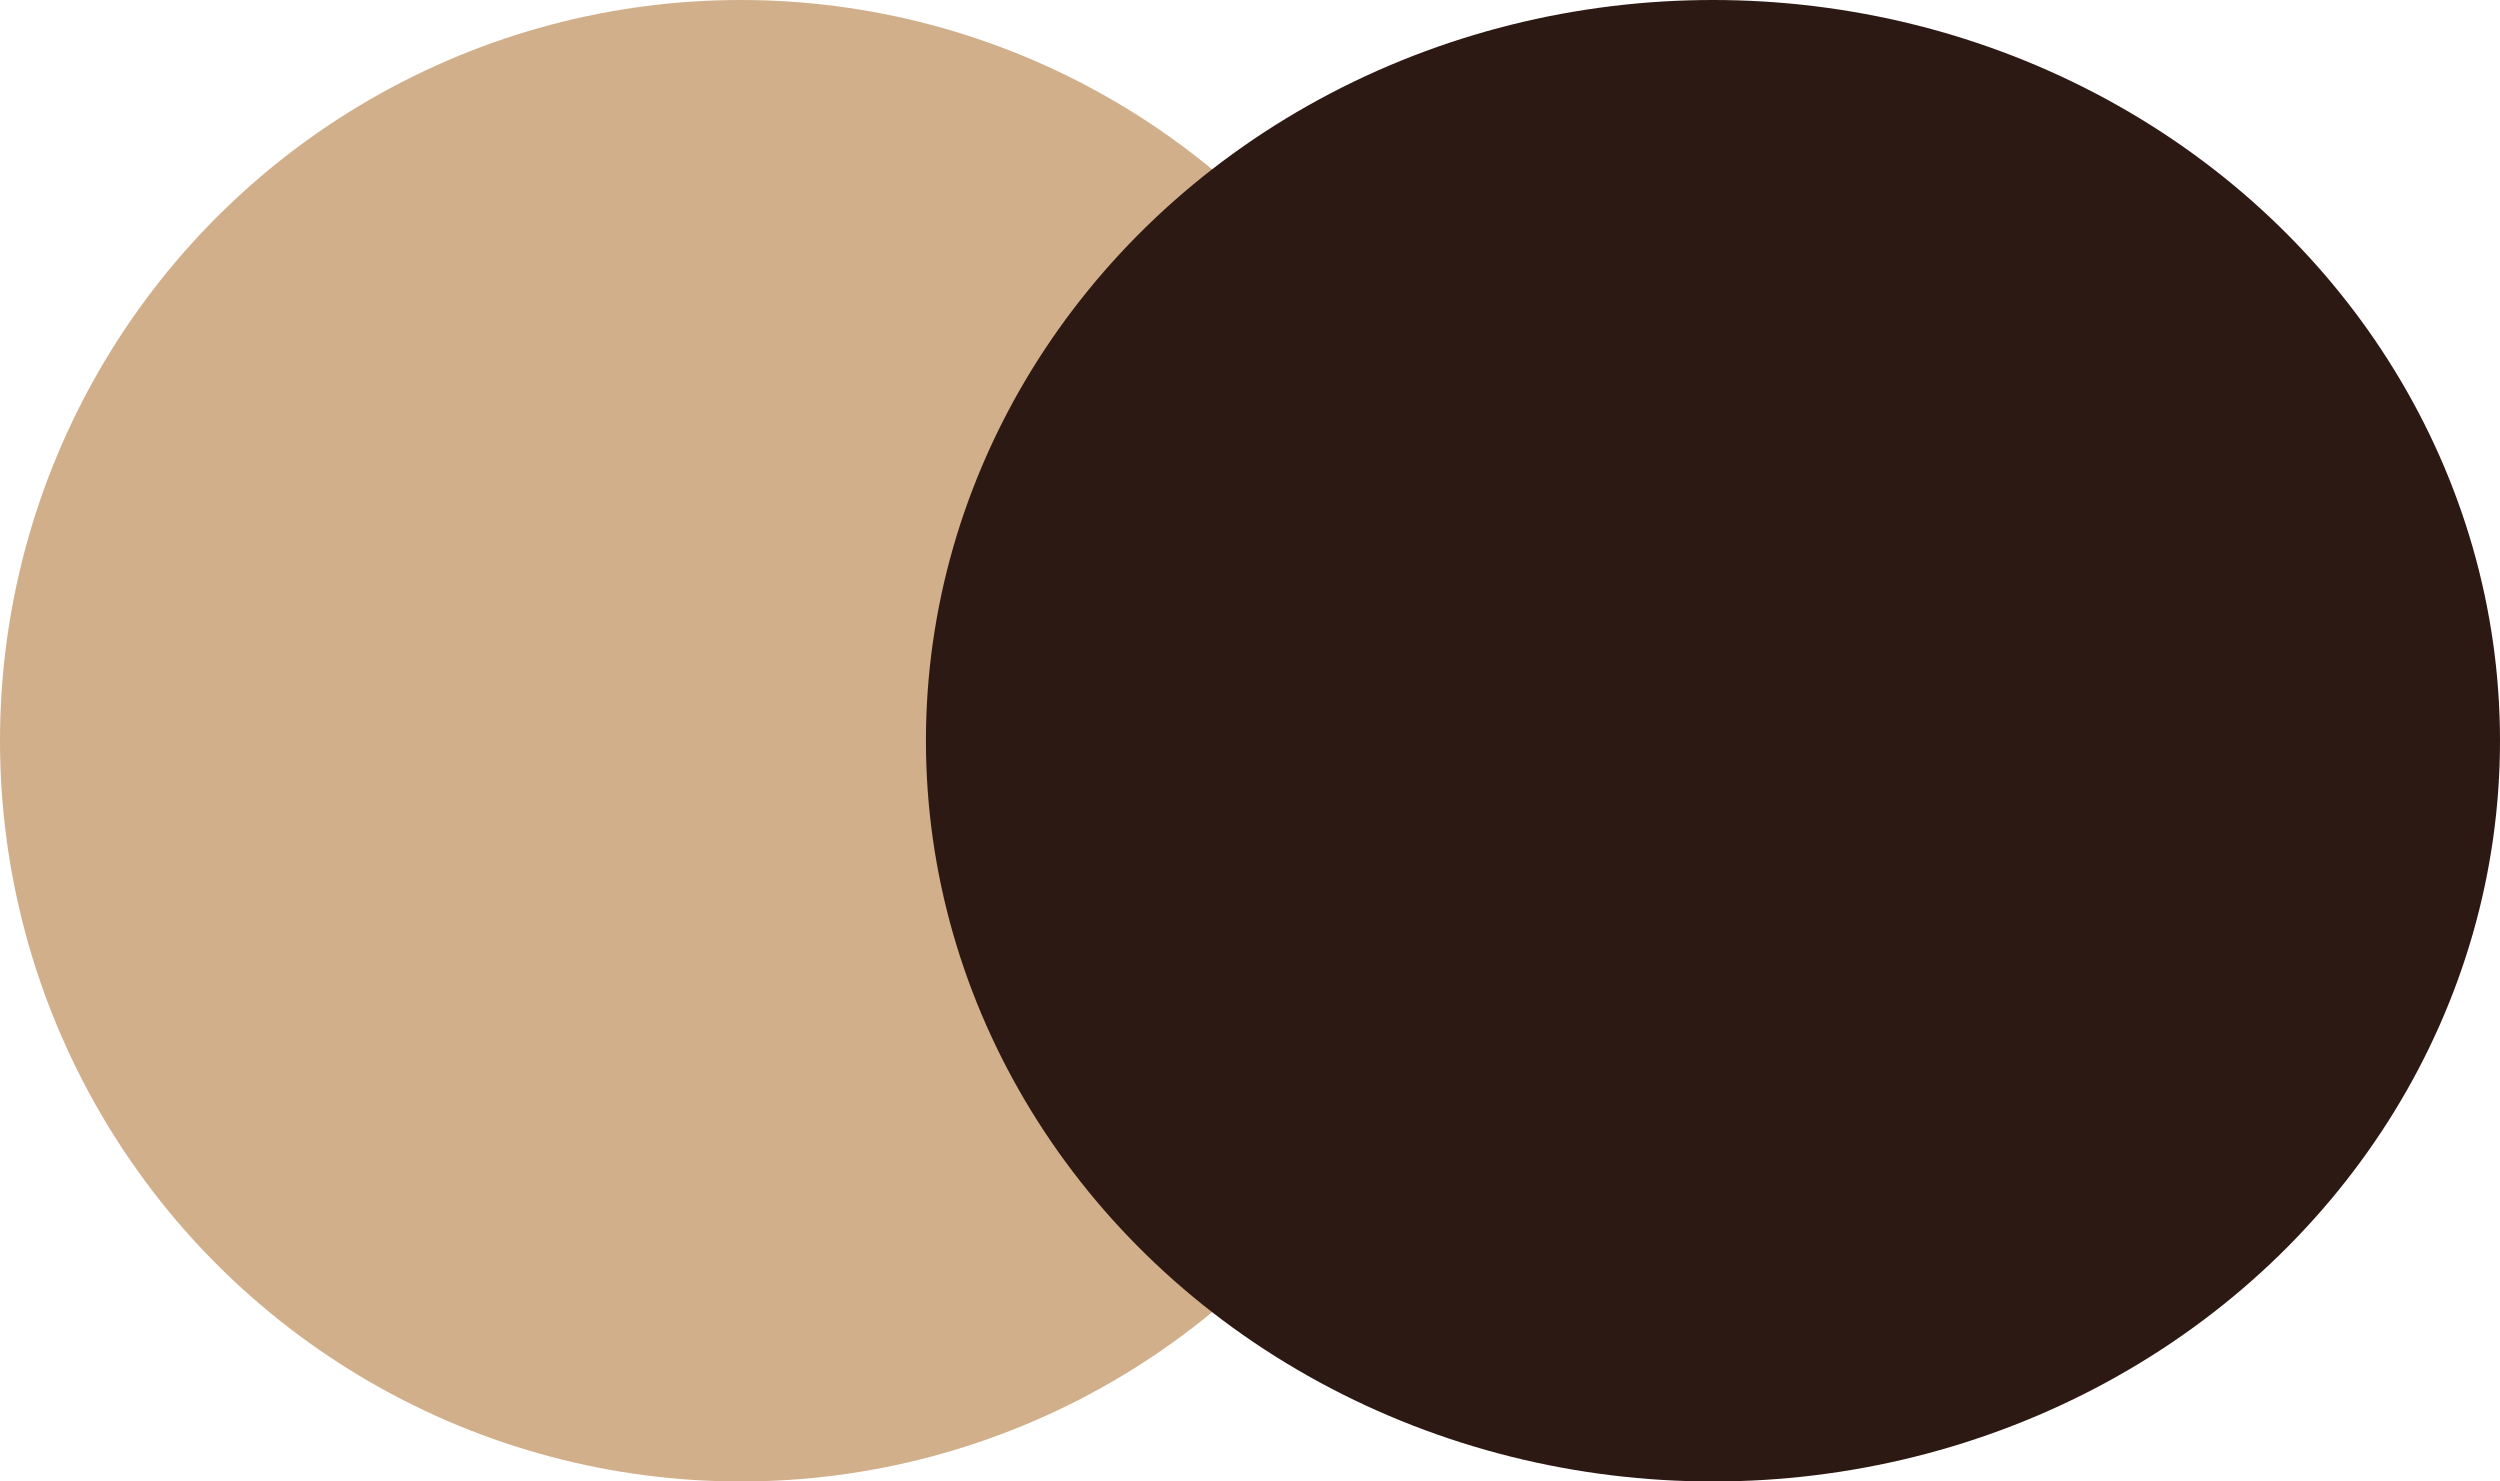
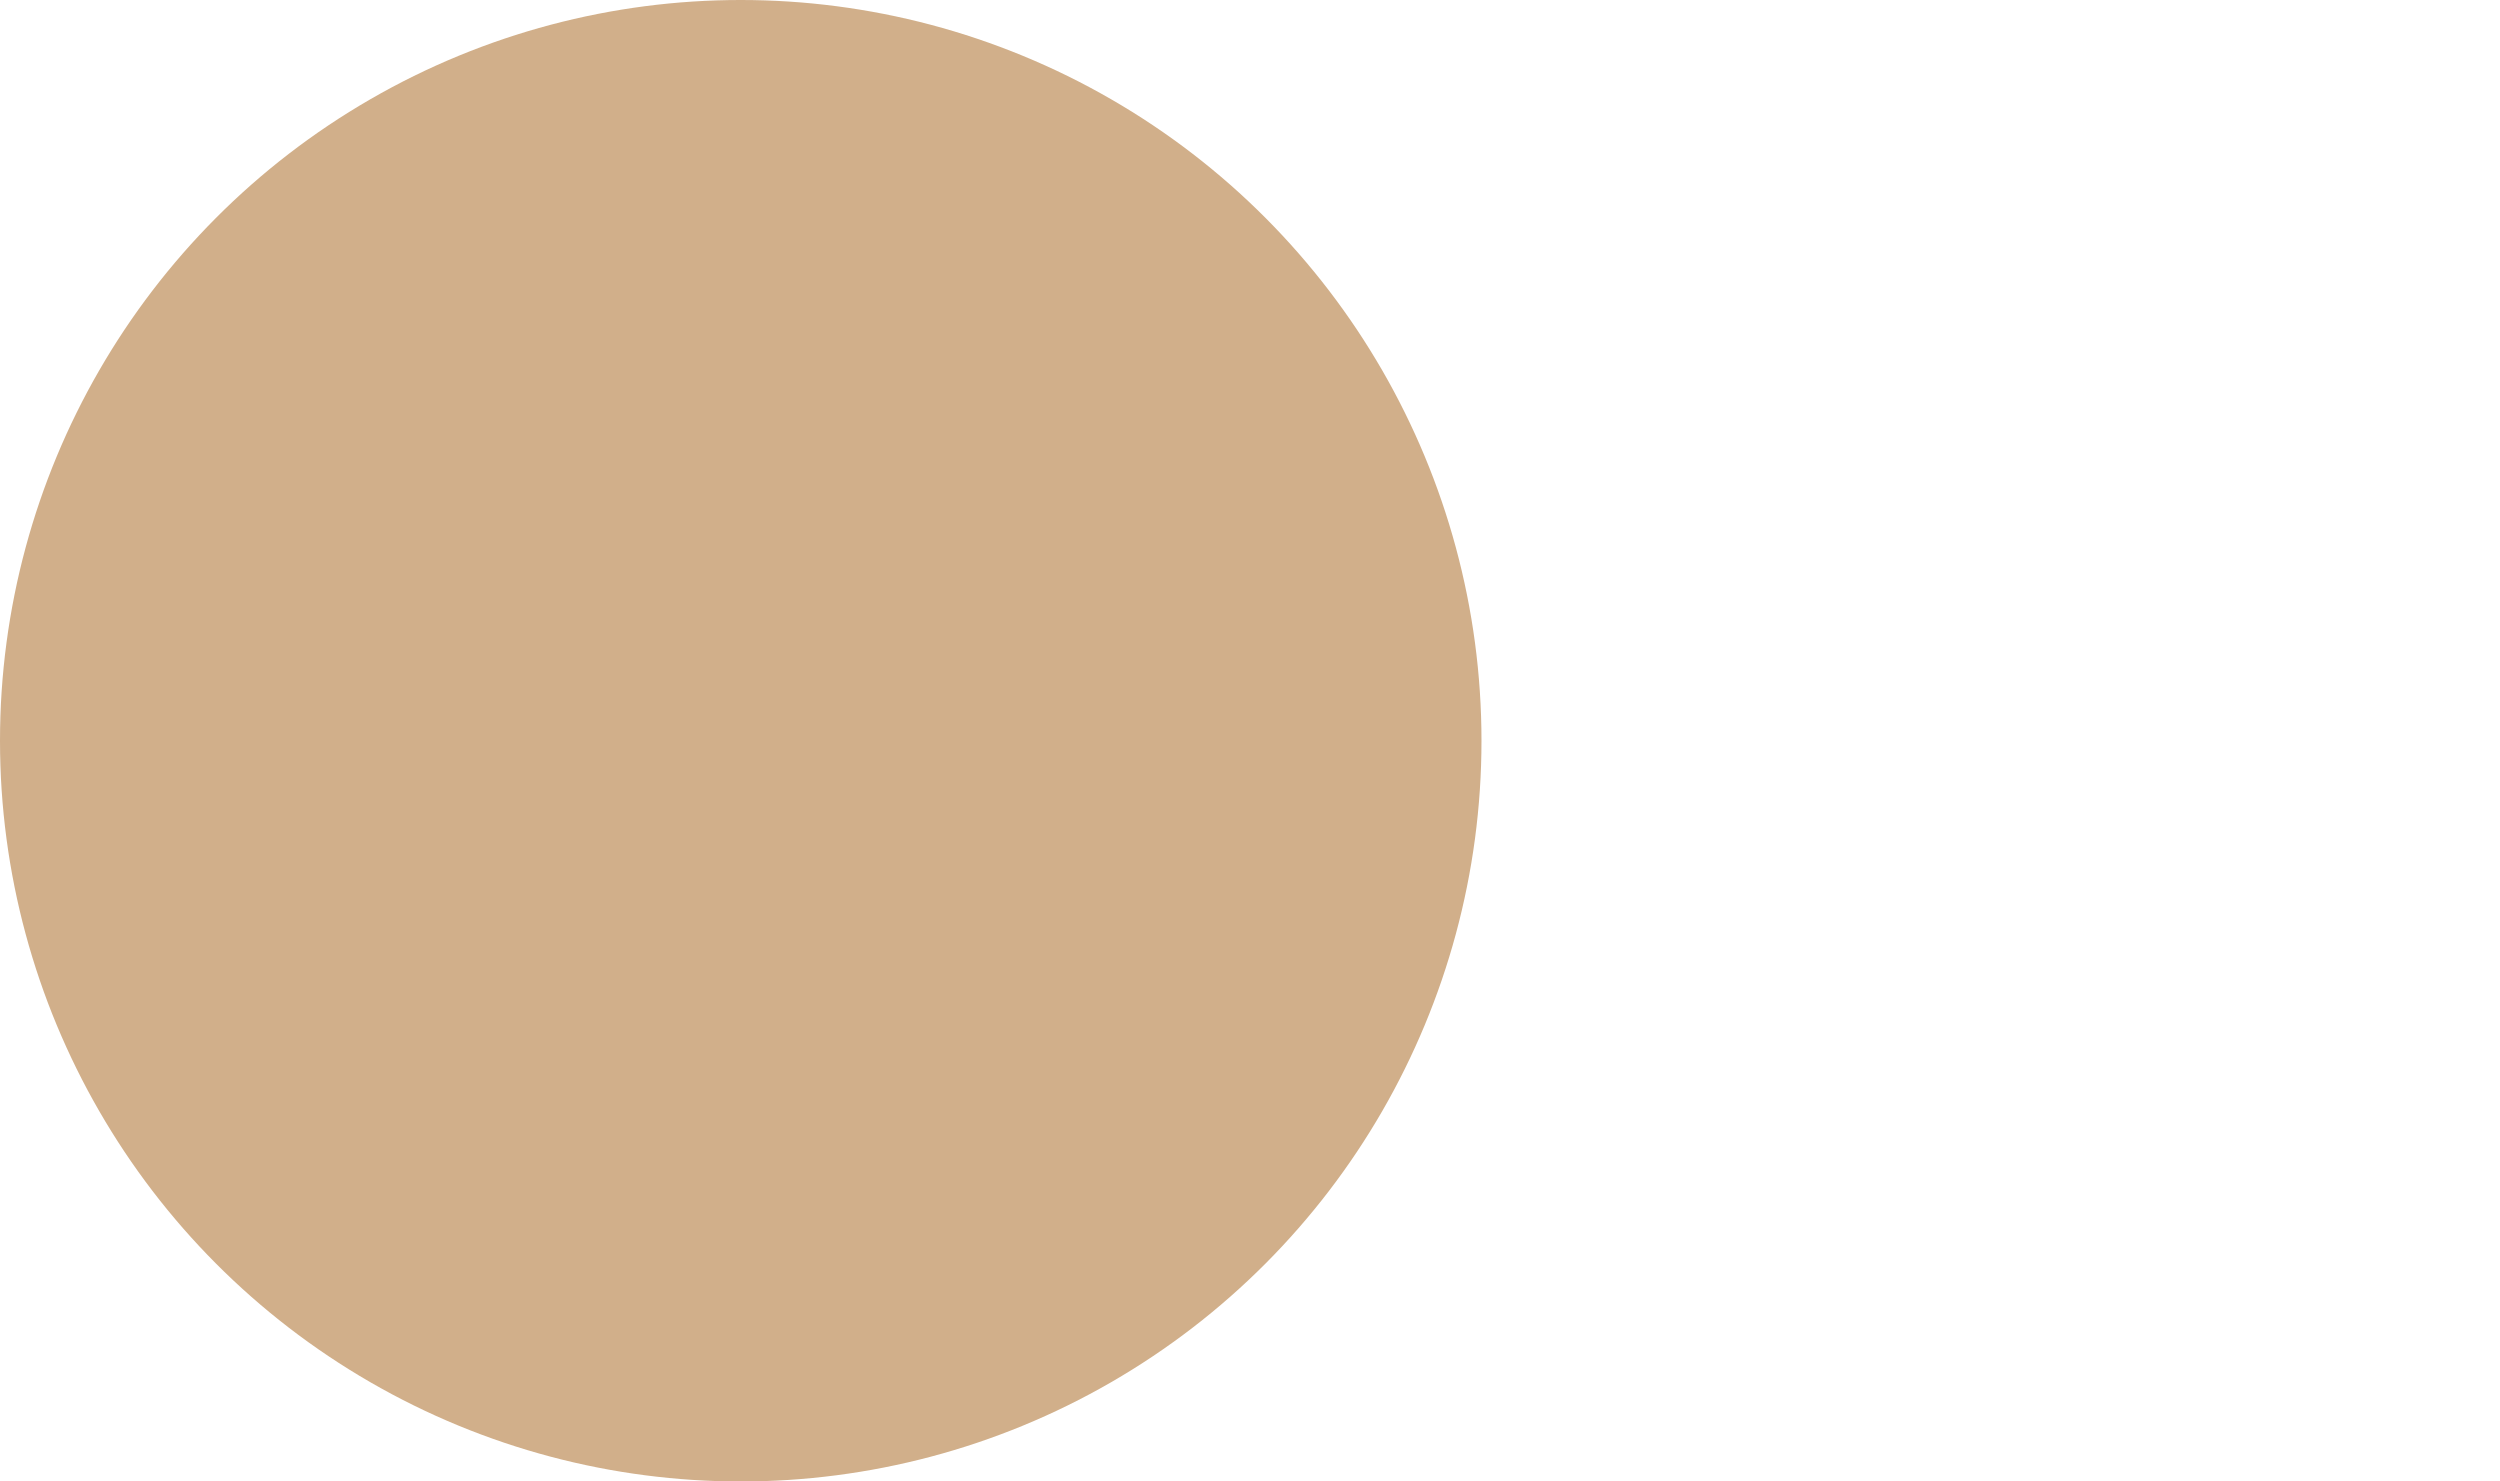
<svg xmlns="http://www.w3.org/2000/svg" width="27" height="16" viewBox="0 0 27 16">
  <g id="Gruppe_19" data-name="Gruppe 19" transform="translate(-1244 -289)">
    <circle id="Ellipse_1" data-name="Ellipse 1" cx="8" cy="8" r="8" transform="translate(1244 289)" fill="#d1af8a" />
-     <ellipse id="Ellipse_2" data-name="Ellipse 2" cx="8.5" cy="8" rx="8.5" ry="8" transform="translate(1254 289)" fill="#2d1914" />
  </g>
</svg>